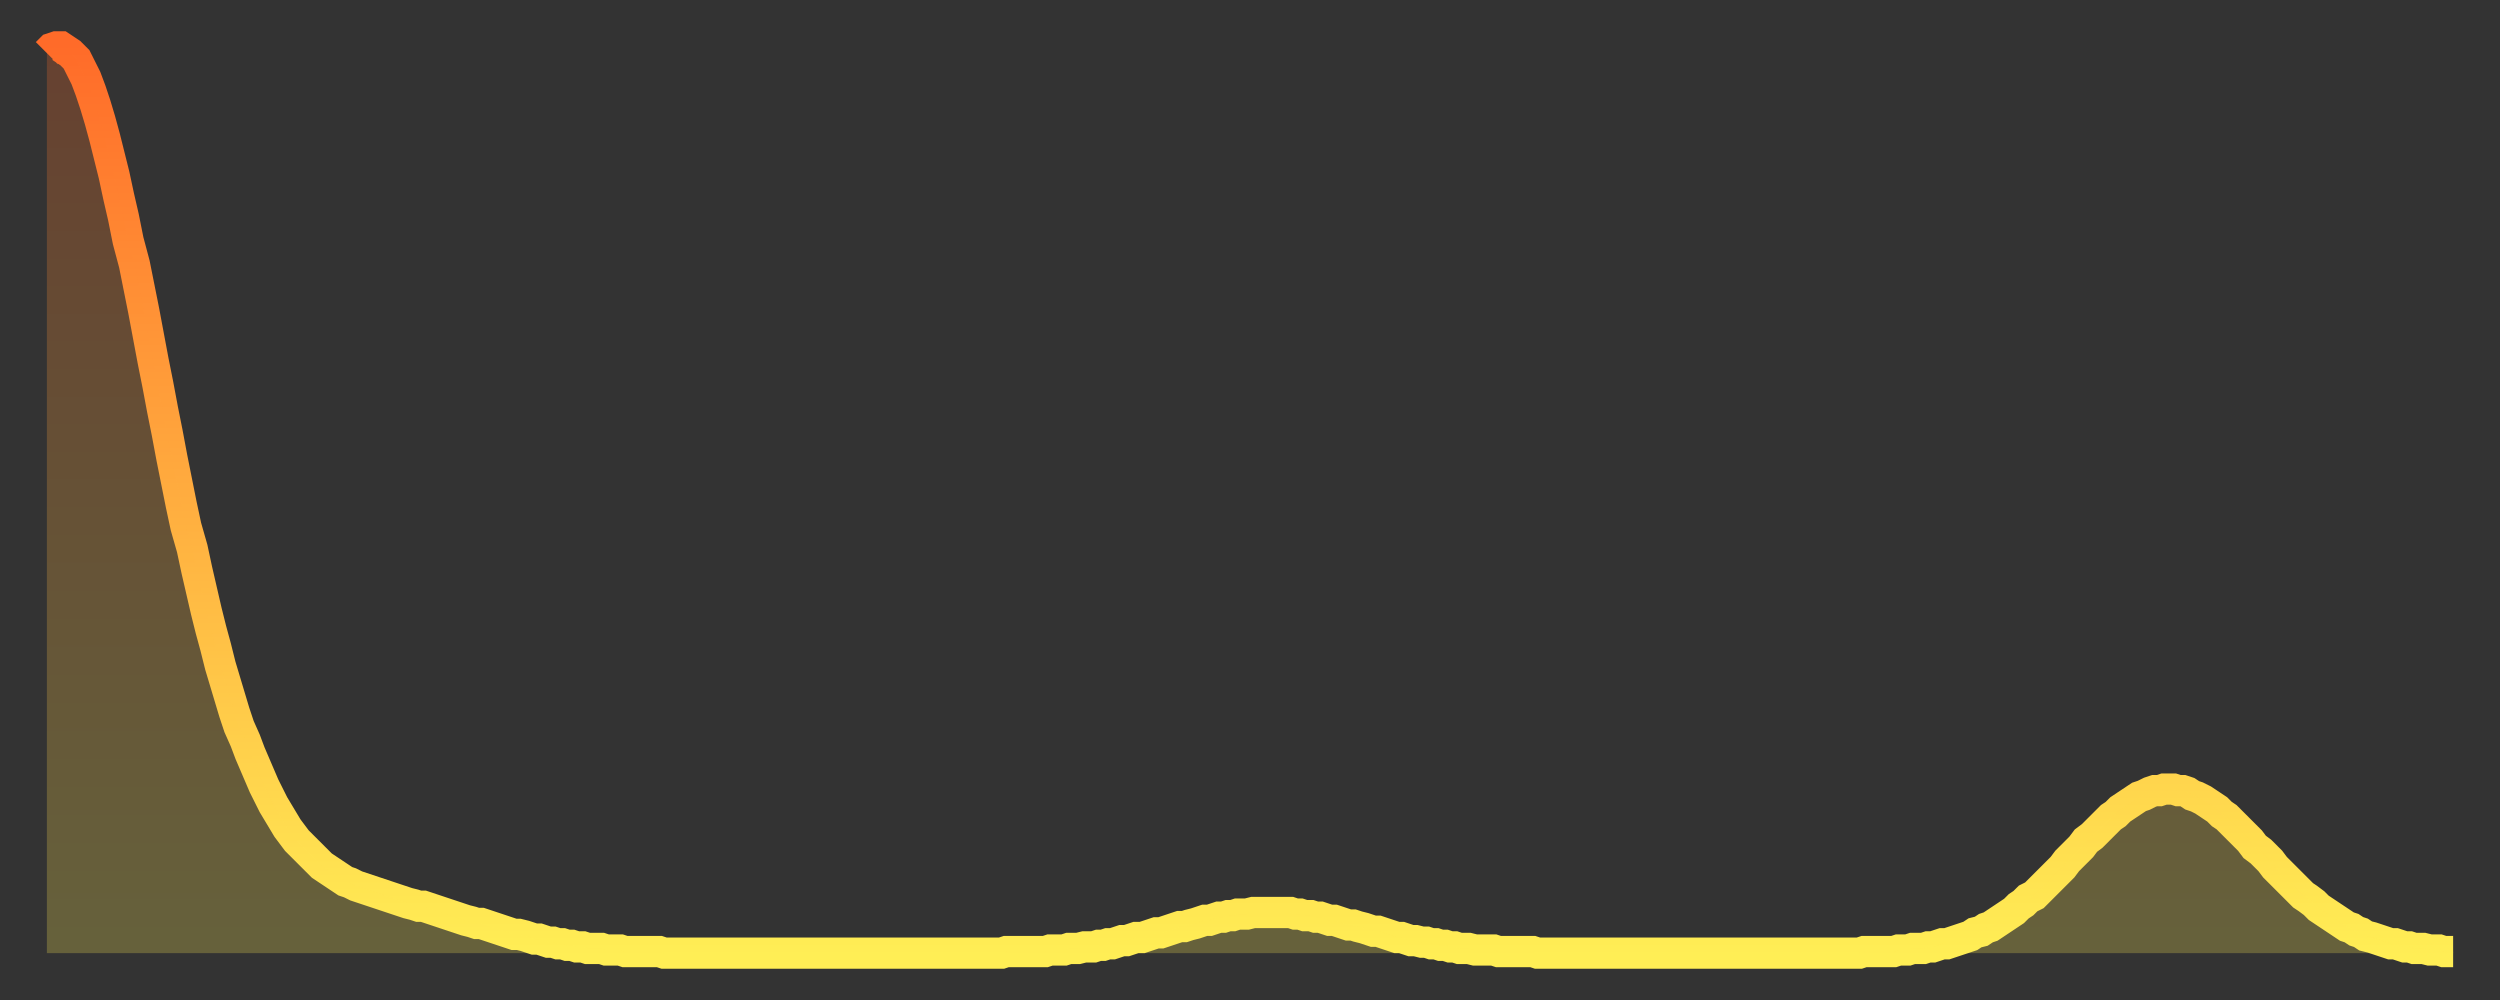
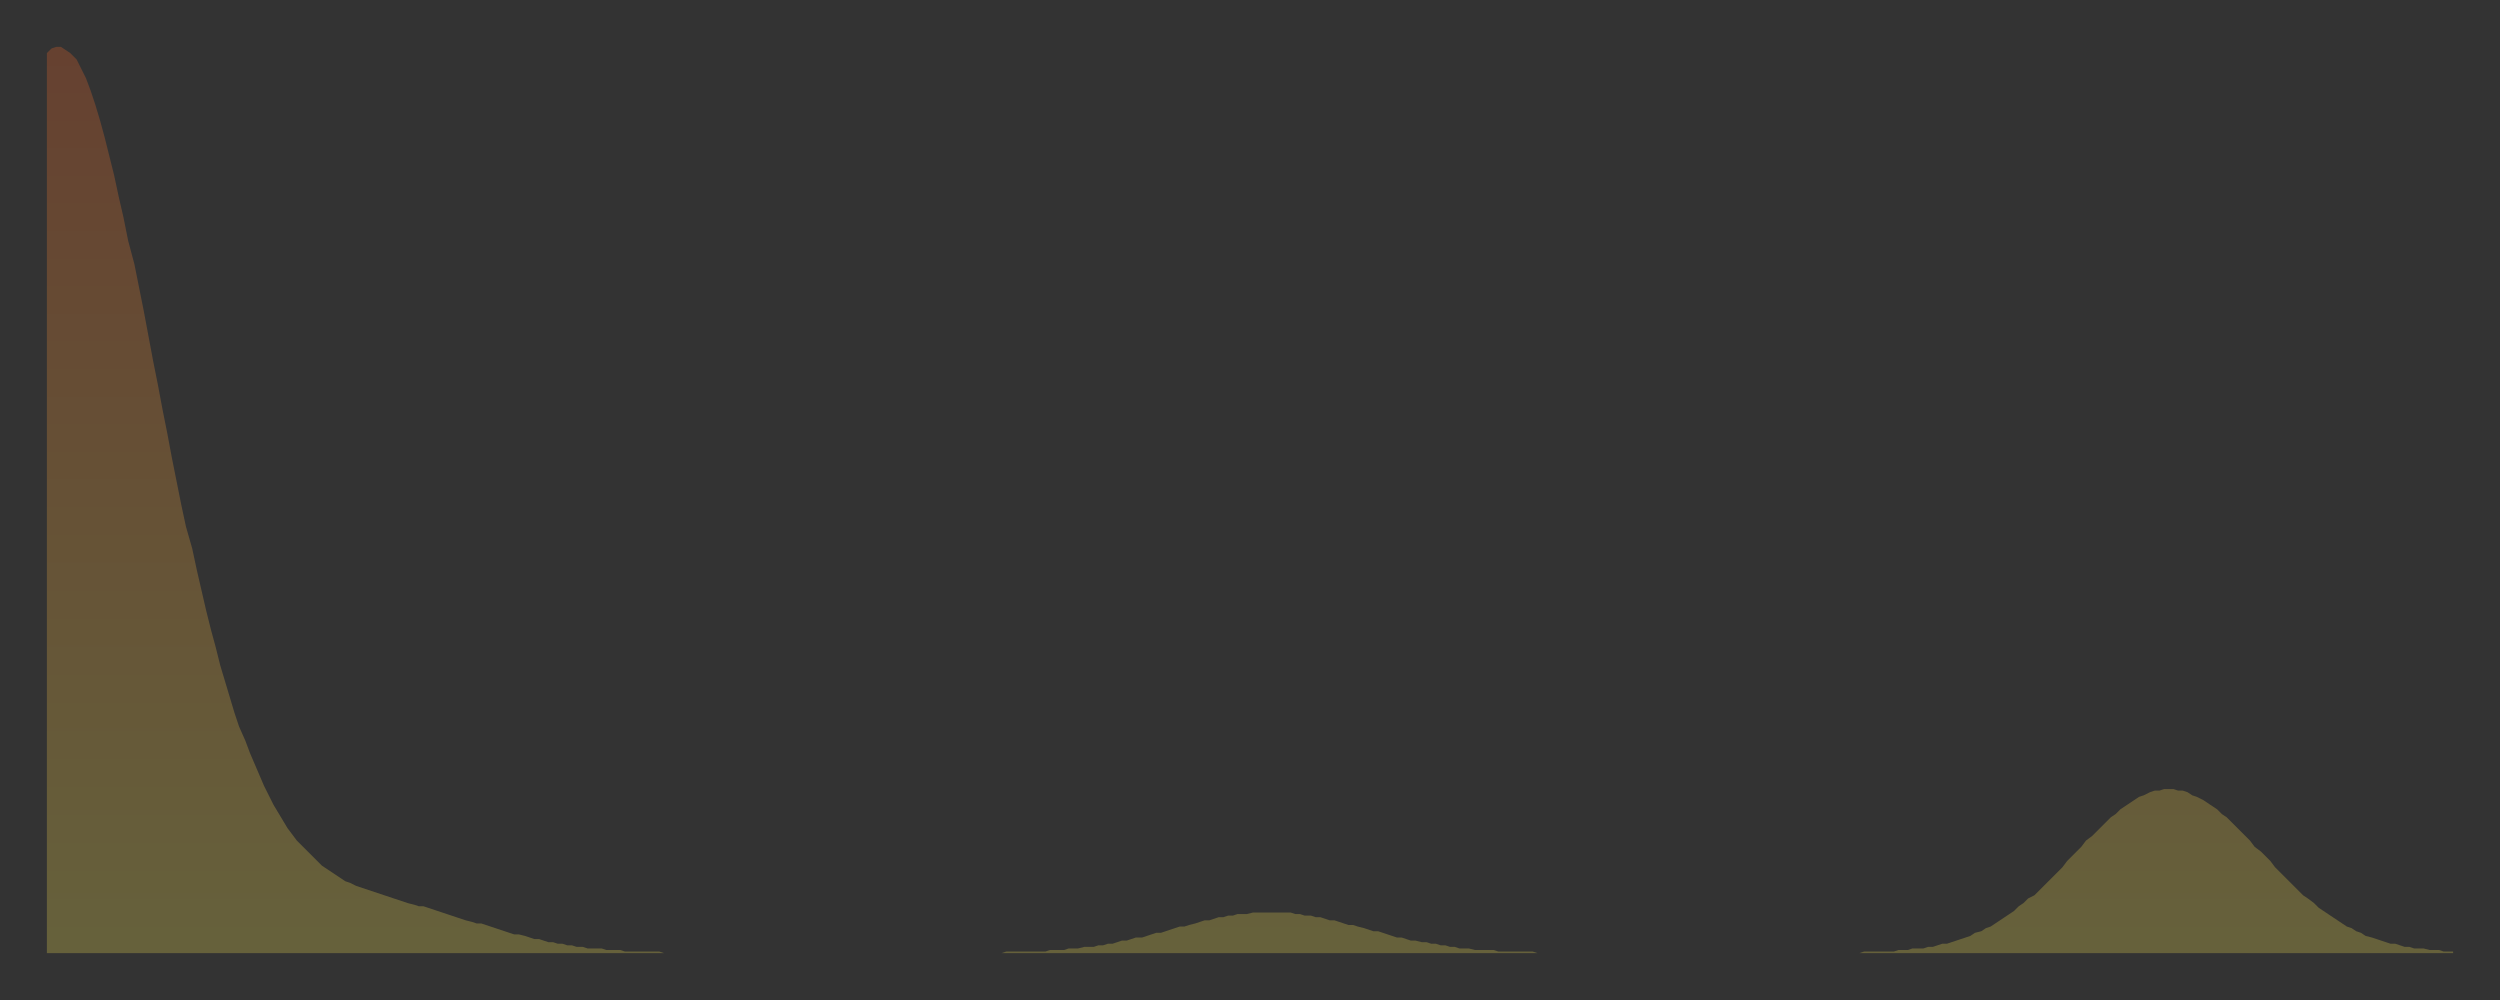
<svg xmlns="http://www.w3.org/2000/svg" baseProfile="full" height="64" version="1.1" width="160">
  <rect width="100%" height="100%" fill="#333333" stroke="none" />
  <defs>
    <linearGradient id="id168068" x1="0" x2="0" y1="0" y2="1">
      <stop offset="0%" stop-color="#ff6b29" />
      <stop offset="50%" stop-color="#ffad3f" />
      <stop offset="100%" stop-color="#ffee55" />
    </linearGradient>
  </defs>
  <g transform="translate(3,3)">
    <g>
-       <path d="M 0.0 0.4 L 0.3 0.1 0.6 0.0 0.9 0.0 1.2 0.2 1.5 0.4 1.9 0.8 2.2 1.4 2.5 2.0 2.8 2.8 3.1 3.7 3.4 4.7 3.7 5.8 4.0 7.0 4.3 8.2 4.6 9.6 4.9 10.9 5.2 12.4 5.6 13.9 5.9 15.4 6.2 16.9 6.5 18.5 6.8 20.1 7.1 21.6 7.4 23.2 7.7 24.7 8.0 26.3 8.3 27.8 8.6 29.3 8.9 30.7 9.3 32.1 9.6 33.5 9.9 34.8 10.2 36.1 10.5 37.3 10.8 38.4 11.1 39.6 11.4 40.6 11.7 41.6 12.0 42.6 12.3 43.5 12.7 44.4 13.0 45.2 13.3 45.9 13.6 46.6 13.9 47.3 14.2 47.9 14.5 48.5 14.8 49.0 15.1 49.5 15.4 50.0 15.7 50.4 16.0 50.8 16.4 51.2 16.7 51.5 17.0 51.8 17.3 52.1 17.6 52.4 17.9 52.6 18.2 52.8 18.5 53.0 18.8 53.2 19.1 53.4 19.4 53.5 19.8 53.7 20.1 53.8 20.4 53.9 20.7 54.0 21.0 54.1 21.3 54.2 21.6 54.3 21.9 54.4 22.2 54.5 22.5 54.6 22.8 54.7 23.1 54.8 23.5 54.9 23.8 55.0 24.1 55.0 24.4 55.1 24.7 55.2 25.0 55.3 25.3 55.4 25.6 55.5 25.9 55.6 26.2 55.7 26.5 55.8 26.8 55.9 27.2 56.0 27.5 56.1 27.8 56.1 28.1 56.2 28.4 56.3 28.7 56.4 29.0 56.5 29.3 56.6 29.6 56.7 29.9 56.8 30.2 56.8 30.6 56.9 30.9 57.0 31.2 57.1 31.5 57.1 31.8 57.2 32.1 57.3 32.4 57.3 32.7 57.4 33.0 57.4 33.3 57.5 33.6 57.5 33.9 57.6 34.3 57.6 34.6 57.7 34.9 57.7 35.2 57.7 35.5 57.7 35.8 57.8 36.1 57.8 36.4 57.8 36.7 57.8 37.0 57.9 37.3 57.9 37.7 57.9 38.0 57.9 38.3 57.9 38.6 57.9 38.9 57.9 39.2 57.9 39.5 58.0 39.8 58.0 40.1 58.0 40.4 58.0 40.7 58.0 41.0 58.0 41.4 58.0 41.7 58.0 42.0 58.0 42.3 58.0 42.6 58.0 42.9 58.0 43.2 58.0 43.5 58.0 43.8 58.0 44.1 58.0 44.4 58.0 44.7 58.0 45.1 58.0 45.4 58.0 45.7 58.0 46.0 58.0 46.3 58.0 46.6 58.0 46.9 58.0 47.2 58.0 47.5 58.0 47.8 58.0 48.1 58.0 48.5 58.0 48.8 58.0 49.1 58.0 49.4 58.0 49.7 58.0 50.0 58.0 50.3 58.0 50.6 58.0 50.9 58.0 51.2 58.0 51.5 58.0 51.8 58.0 52.2 58.0 52.5 58.0 52.8 58.0 53.1 58.0 53.4 58.0 53.7 58.0 54.0 58.0 54.3 58.0 54.6 58.0 54.9 58.0 55.2 58.0 55.6 58.0 55.9 58.0 56.2 58.0 56.5 58.0 56.8 58.0 57.1 58.0 57.4 58.0 57.7 58.0 58.0 58.0 58.3 58.0 58.6 58.0 58.9 58.0 59.3 58.0 59.6 58.0 59.9 58.0 60.2 58.0 60.5 58.0 60.8 58.0 61.1 58.0 61.4 57.9 61.7 57.9 62.0 57.9 62.3 57.9 62.6 57.9 63.0 57.9 63.3 57.9 63.6 57.9 63.9 57.9 64.2 57.8 64.5 57.8 64.8 57.8 65.1 57.8 65.4 57.7 65.7 57.7 66.0 57.7 66.4 57.6 66.7 57.6 67.0 57.6 67.3 57.5 67.6 57.5 67.9 57.4 68.2 57.4 68.5 57.3 68.8 57.2 69.1 57.2 69.4 57.1 69.7 57.0 70.1 57.0 70.4 56.9 70.7 56.8 71.0 56.7 71.3 56.7 71.6 56.6 71.9 56.5 72.2 56.4 72.5 56.3 72.8 56.3 73.1 56.2 73.5 56.1 73.8 56.0 74.1 55.9 74.4 55.9 74.7 55.8 75.0 55.7 75.3 55.7 75.6 55.6 75.9 55.6 76.2 55.5 76.5 55.5 76.8 55.5 77.2 55.4 77.5 55.4 77.8 55.4 78.1 55.4 78.4 55.4 78.7 55.4 79.0 55.4 79.3 55.4 79.6 55.4 79.9 55.5 80.2 55.5 80.5 55.6 80.9 55.6 81.2 55.7 81.5 55.7 81.8 55.8 82.1 55.9 82.4 55.9 82.7 56.0 83.0 56.1 83.3 56.2 83.6 56.2 83.9 56.3 84.3 56.4 84.6 56.5 84.9 56.6 85.2 56.6 85.5 56.7 85.8 56.8 86.1 56.9 86.4 57.0 86.7 57.0 87.0 57.1 87.3 57.2 87.6 57.2 88.0 57.3 88.3 57.3 88.6 57.4 88.9 57.4 89.2 57.5 89.5 57.5 89.8 57.6 90.1 57.6 90.4 57.7 90.7 57.7 91.0 57.7 91.4 57.8 91.7 57.8 92.0 57.8 92.3 57.8 92.6 57.8 92.9 57.9 93.2 57.9 93.5 57.9 93.8 57.9 94.1 57.9 94.4 57.9 94.7 57.9 95.1 57.9 95.4 58.0 95.7 58.0 96.0 58.0 96.3 58.0 96.6 58.0 96.9 58.0 97.2 58.0 97.5 58.0 97.8 58.0 98.1 58.0 98.4 58.0 98.8 58.0 99.1 58.0 99.4 58.0 99.7 58.0 100.0 58.0 100.3 58.0 100.6 58.0 100.9 58.0 101.2 58.0 101.5 58.0 101.8 58.0 102.2 58.0 102.5 58.0 102.8 58.0 103.1 58.0 103.4 58.0 103.7 58.0 104.0 58.0 104.3 58.0 104.6 58.0 104.9 58.0 105.2 58.0 105.5 58.0 105.9 58.0 106.2 58.0 106.5 58.0 106.8 58.0 107.1 58.0 107.4 58.0 107.7 58.0 108.0 58.0 108.3 58.0 108.6 58.0 108.9 58.0 109.3 58.0 109.6 58.0 109.9 58.0 110.2 58.0 110.5 58.0 110.8 58.0 111.1 58.0 111.4 58.0 111.7 58.0 112.0 58.0 112.3 58.0 112.6 58.0 113.0 58.0 113.3 58.0 113.6 58.0 113.9 58.0 114.2 58.0 114.5 58.0 114.8 58.0 115.1 58.0 115.4 58.0 115.7 58.0 116.0 58.0 116.3 57.9 116.7 57.9 117.0 57.9 117.3 57.9 117.6 57.9 117.9 57.9 118.2 57.9 118.5 57.8 118.8 57.8 119.1 57.8 119.4 57.7 119.7 57.7 120.1 57.7 120.4 57.6 120.7 57.6 121.0 57.5 121.3 57.4 121.6 57.4 121.9 57.3 122.2 57.2 122.5 57.1 122.8 57.0 123.1 56.9 123.4 56.7 123.8 56.6 124.1 56.4 124.4 56.3 124.7 56.1 125.0 55.9 125.3 55.7 125.6 55.5 125.9 55.3 126.2 55.0 126.5 54.8 126.8 54.5 127.2 54.3 127.5 54.0 127.8 53.7 128.1 53.4 128.4 53.1 128.7 52.8 129.0 52.5 129.3 52.1 129.6 51.8 129.9 51.5 130.2 51.2 130.5 50.8 130.9 50.5 131.2 50.2 131.5 49.9 131.8 49.6 132.1 49.3 132.4 49.1 132.7 48.8 133.0 48.6 133.3 48.4 133.6 48.2 133.9 48.0 134.2 47.9 134.6 47.7 134.9 47.6 135.2 47.6 135.5 47.5 135.8 47.5 136.1 47.5 136.4 47.6 136.7 47.6 137.0 47.7 137.3 47.9 137.6 48.0 138.0 48.2 138.3 48.4 138.6 48.6 138.9 48.8 139.2 49.1 139.5 49.3 139.8 49.6 140.1 49.9 140.4 50.2 140.7 50.5 141.0 50.8 141.3 51.2 141.7 51.5 142.0 51.8 142.3 52.1 142.6 52.5 142.9 52.8 143.2 53.1 143.5 53.4 143.8 53.7 144.1 54.0 144.4 54.3 144.7 54.5 145.1 54.8 145.4 55.1 145.7 55.3 146.0 55.5 146.3 55.7 146.6 55.9 146.9 56.1 147.2 56.3 147.5 56.4 147.8 56.6 148.1 56.7 148.4 56.9 148.8 57.0 149.1 57.1 149.4 57.2 149.7 57.3 150.0 57.4 150.3 57.4 150.6 57.5 150.9 57.6 151.2 57.6 151.5 57.7 151.8 57.7 152.1 57.7 152.5 57.8 152.8 57.8 153.1 57.8 153.4 57.9 153.7 57.9 154.0 57.9" fill="none" id="graph-curve" opacity="1" stroke="url(#id168068)" stroke-width="2" />
      <path d="M 0 58 L 0.0 0.4 0.3 0.1 0.6 0.0 0.9 0.0 1.2 0.2 1.5 0.4 1.9 0.8 2.2 1.4 2.5 2.0 2.8 2.8 3.1 3.7 3.4 4.7 3.7 5.8 4.0 7.0 4.3 8.2 4.6 9.6 4.9 10.9 5.2 12.4 5.6 13.9 5.9 15.4 6.2 16.9 6.5 18.5 6.8 20.1 7.1 21.6 7.4 23.2 7.7 24.7 8.0 26.3 8.3 27.8 8.6 29.3 8.9 30.7 9.3 32.1 9.6 33.5 9.9 34.8 10.2 36.1 10.5 37.3 10.8 38.4 11.1 39.6 11.4 40.6 11.7 41.6 12.0 42.6 12.3 43.5 12.7 44.4 13.0 45.2 13.3 45.9 13.6 46.6 13.9 47.3 14.2 47.9 14.5 48.5 14.8 49.0 15.1 49.5 15.4 50.0 15.7 50.4 16.0 50.8 16.4 51.2 16.7 51.5 17.0 51.8 17.3 52.1 17.6 52.4 17.9 52.6 18.2 52.8 18.5 53.0 18.8 53.2 19.1 53.4 19.4 53.5 19.8 53.7 20.1 53.8 20.4 53.9 20.7 54.0 21.0 54.1 21.3 54.2 21.6 54.3 21.9 54.4 22.2 54.5 22.5 54.6 22.8 54.7 23.1 54.8 23.5 54.9 23.8 55.0 24.1 55.0 24.4 55.1 24.7 55.2 25.0 55.3 25.3 55.4 25.6 55.5 25.9 55.6 26.2 55.7 26.5 55.8 26.8 55.9 27.2 56.0 27.5 56.1 27.8 56.1 28.1 56.2 28.4 56.3 28.7 56.4 29.0 56.5 29.3 56.6 29.6 56.7 29.9 56.8 30.2 56.8 30.6 56.9 30.9 57.0 31.2 57.1 31.5 57.1 31.8 57.2 32.1 57.3 32.4 57.3 32.7 57.4 33.0 57.4 33.3 57.5 33.6 57.5 33.9 57.6 34.3 57.6 34.6 57.7 34.9 57.7 35.2 57.7 35.5 57.7 35.8 57.8 36.1 57.8 36.4 57.8 36.7 57.8 37.0 57.9 37.3 57.9 37.7 57.9 38.0 57.9 38.3 57.9 38.6 57.9 38.9 57.9 39.2 57.9 39.5 58.0 39.8 58.0 40.1 58.0 40.4 58.0 40.7 58.0 41.0 58.0 41.4 58.0 41.7 58.0 42.0 58.0 42.3 58.0 42.6 58.0 42.9 58.0 43.2 58.0 43.5 58.0 43.8 58.0 44.1 58.0 44.4 58.0 44.7 58.0 45.1 58.0 45.4 58.0 45.7 58.0 46.0 58.0 46.3 58.0 46.6 58.0 46.9 58.0 47.2 58.0 47.5 58.0 47.8 58.0 48.1 58.0 48.5 58.0 48.8 58.0 49.1 58.0 49.4 58.0 49.7 58.0 50.0 58.0 50.3 58.0 50.6 58.0 50.9 58.0 51.2 58.0 51.5 58.0 51.8 58.0 52.2 58.0 52.5 58.0 52.8 58.0 53.1 58.0 53.4 58.0 53.7 58.0 54.0 58.0 54.3 58.0 54.6 58.0 54.9 58.0 55.2 58.0 55.6 58.0 55.9 58.0 56.2 58.0 56.5 58.0 56.8 58.0 57.1 58.0 57.4 58.0 57.7 58.0 58.0 58.0 58.3 58.0 58.6 58.0 58.9 58.0 59.3 58.0 59.6 58.0 59.9 58.0 60.2 58.0 60.5 58.0 60.8 58.0 61.1 58.0 61.4 57.9 61.7 57.9 62.0 57.9 62.3 57.9 62.6 57.9 63.0 57.9 63.3 57.9 63.6 57.9 63.9 57.9 64.2 57.8 64.5 57.8 64.8 57.8 65.1 57.8 65.4 57.7 65.7 57.7 66.0 57.7 66.4 57.6 66.7 57.6 67.0 57.6 67.3 57.5 67.6 57.5 67.9 57.4 68.2 57.4 68.5 57.3 68.8 57.2 69.1 57.2 69.4 57.1 69.7 57.0 70.1 57.0 70.4 56.9 70.7 56.8 71.0 56.7 71.3 56.7 71.6 56.6 71.9 56.5 72.2 56.4 72.5 56.3 72.8 56.3 73.1 56.2 73.5 56.1 73.8 56.0 74.1 55.9 74.4 55.9 74.7 55.8 75.0 55.7 75.3 55.7 75.6 55.6 75.9 55.6 76.2 55.5 76.5 55.5 76.8 55.5 77.2 55.4 77.5 55.4 77.8 55.4 78.1 55.4 78.4 55.4 78.7 55.4 79.0 55.4 79.3 55.4 79.6 55.4 79.9 55.5 80.2 55.5 80.5 55.6 80.9 55.6 81.2 55.7 81.5 55.7 81.8 55.8 82.1 55.9 82.4 55.9 82.7 56.0 83.0 56.1 83.3 56.2 83.6 56.2 83.9 56.3 84.3 56.4 84.6 56.5 84.9 56.6 85.2 56.6 85.5 56.7 85.8 56.8 86.1 56.9 86.4 57.0 86.7 57.0 87.0 57.1 87.3 57.2 87.6 57.2 88.0 57.3 88.3 57.3 88.6 57.4 88.9 57.4 89.2 57.5 89.5 57.5 89.8 57.6 90.1 57.6 90.4 57.7 90.7 57.7 91.0 57.7 91.4 57.8 91.7 57.8 92.0 57.8 92.3 57.8 92.6 57.8 92.9 57.9 93.2 57.9 93.5 57.9 93.8 57.9 94.1 57.9 94.4 57.9 94.7 57.9 95.1 57.9 95.4 58.0 95.7 58.0 96.0 58.0 96.3 58.0 96.6 58.0 96.9 58.0 97.2 58.0 97.5 58.0 97.8 58.0 98.1 58.0 98.4 58.0 98.8 58.0 99.1 58.0 99.4 58.0 99.7 58.0 100.0 58.0 100.3 58.0 100.6 58.0 100.9 58.0 101.2 58.0 101.5 58.0 101.8 58.0 102.2 58.0 102.5 58.0 102.8 58.0 103.1 58.0 103.4 58.0 103.7 58.0 104.0 58.0 104.3 58.0 104.6 58.0 104.9 58.0 105.2 58.0 105.5 58.0 105.9 58.0 106.2 58.0 106.5 58.0 106.8 58.0 107.1 58.0 107.4 58.0 107.7 58.0 108.0 58.0 108.3 58.0 108.6 58.0 108.9 58.0 109.3 58.0 109.6 58.0 109.9 58.0 110.2 58.0 110.5 58.0 110.8 58.0 111.1 58.0 111.4 58.0 111.7 58.0 112.0 58.0 112.3 58.0 112.6 58.0 113.0 58.0 113.3 58.0 113.6 58.0 113.9 58.0 114.2 58.0 114.5 58.0 114.8 58.0 115.1 58.0 115.4 58.0 115.7 58.0 116.0 58.0 116.3 57.9 116.7 57.9 117.0 57.9 117.3 57.9 117.6 57.9 117.9 57.9 118.2 57.9 118.5 57.8 118.8 57.8 119.1 57.8 119.4 57.7 119.7 57.7 120.1 57.7 120.4 57.6 120.7 57.6 121.0 57.5 121.3 57.4 121.6 57.4 121.9 57.3 122.2 57.2 122.5 57.1 122.8 57.0 123.1 56.9 123.4 56.7 123.8 56.6 124.1 56.4 124.4 56.3 124.7 56.1 125.0 55.9 125.3 55.7 125.6 55.5 125.9 55.3 126.2 55.0 126.5 54.8 126.8 54.5 127.2 54.3 127.5 54.0 127.8 53.7 128.1 53.4 128.4 53.1 128.7 52.8 129.0 52.5 129.3 52.1 129.6 51.8 129.9 51.5 130.2 51.2 130.5 50.8 130.9 50.5 131.2 50.2 131.5 49.9 131.8 49.6 132.1 49.3 132.4 49.1 132.7 48.8 133.0 48.6 133.3 48.4 133.6 48.2 133.9 48.0 134.2 47.9 134.6 47.7 134.9 47.6 135.2 47.6 135.5 47.5 135.8 47.5 136.1 47.5 136.4 47.6 136.7 47.6 137.0 47.7 137.3 47.9 137.6 48.0 138.0 48.2 138.3 48.4 138.6 48.6 138.9 48.8 139.2 49.1 139.5 49.3 139.8 49.6 140.1 49.9 140.4 50.2 140.7 50.5 141.0 50.8 141.3 51.2 141.7 51.5 142.0 51.8 142.3 52.1 142.6 52.5 142.9 52.8 143.2 53.1 143.5 53.4 143.8 53.7 144.1 54.0 144.4 54.3 144.7 54.5 145.1 54.8 145.4 55.1 145.7 55.3 146.0 55.5 146.3 55.7 146.6 55.9 146.9 56.1 147.2 56.3 147.5 56.4 147.8 56.6 148.1 56.7 148.4 56.9 148.8 57.0 149.1 57.1 149.4 57.2 149.7 57.3 150.0 57.4 150.3 57.4 150.6 57.5 150.9 57.6 151.2 57.6 151.5 57.7 151.8 57.7 152.1 57.7 152.5 57.8 152.8 57.8 153.1 57.8 153.4 57.9 153.7 57.9 154.0 57.9 154 58" fill="url(#id168068)" fill-opacity=".25" id="graph-shadow" />
    </g>
  </g>
</svg>